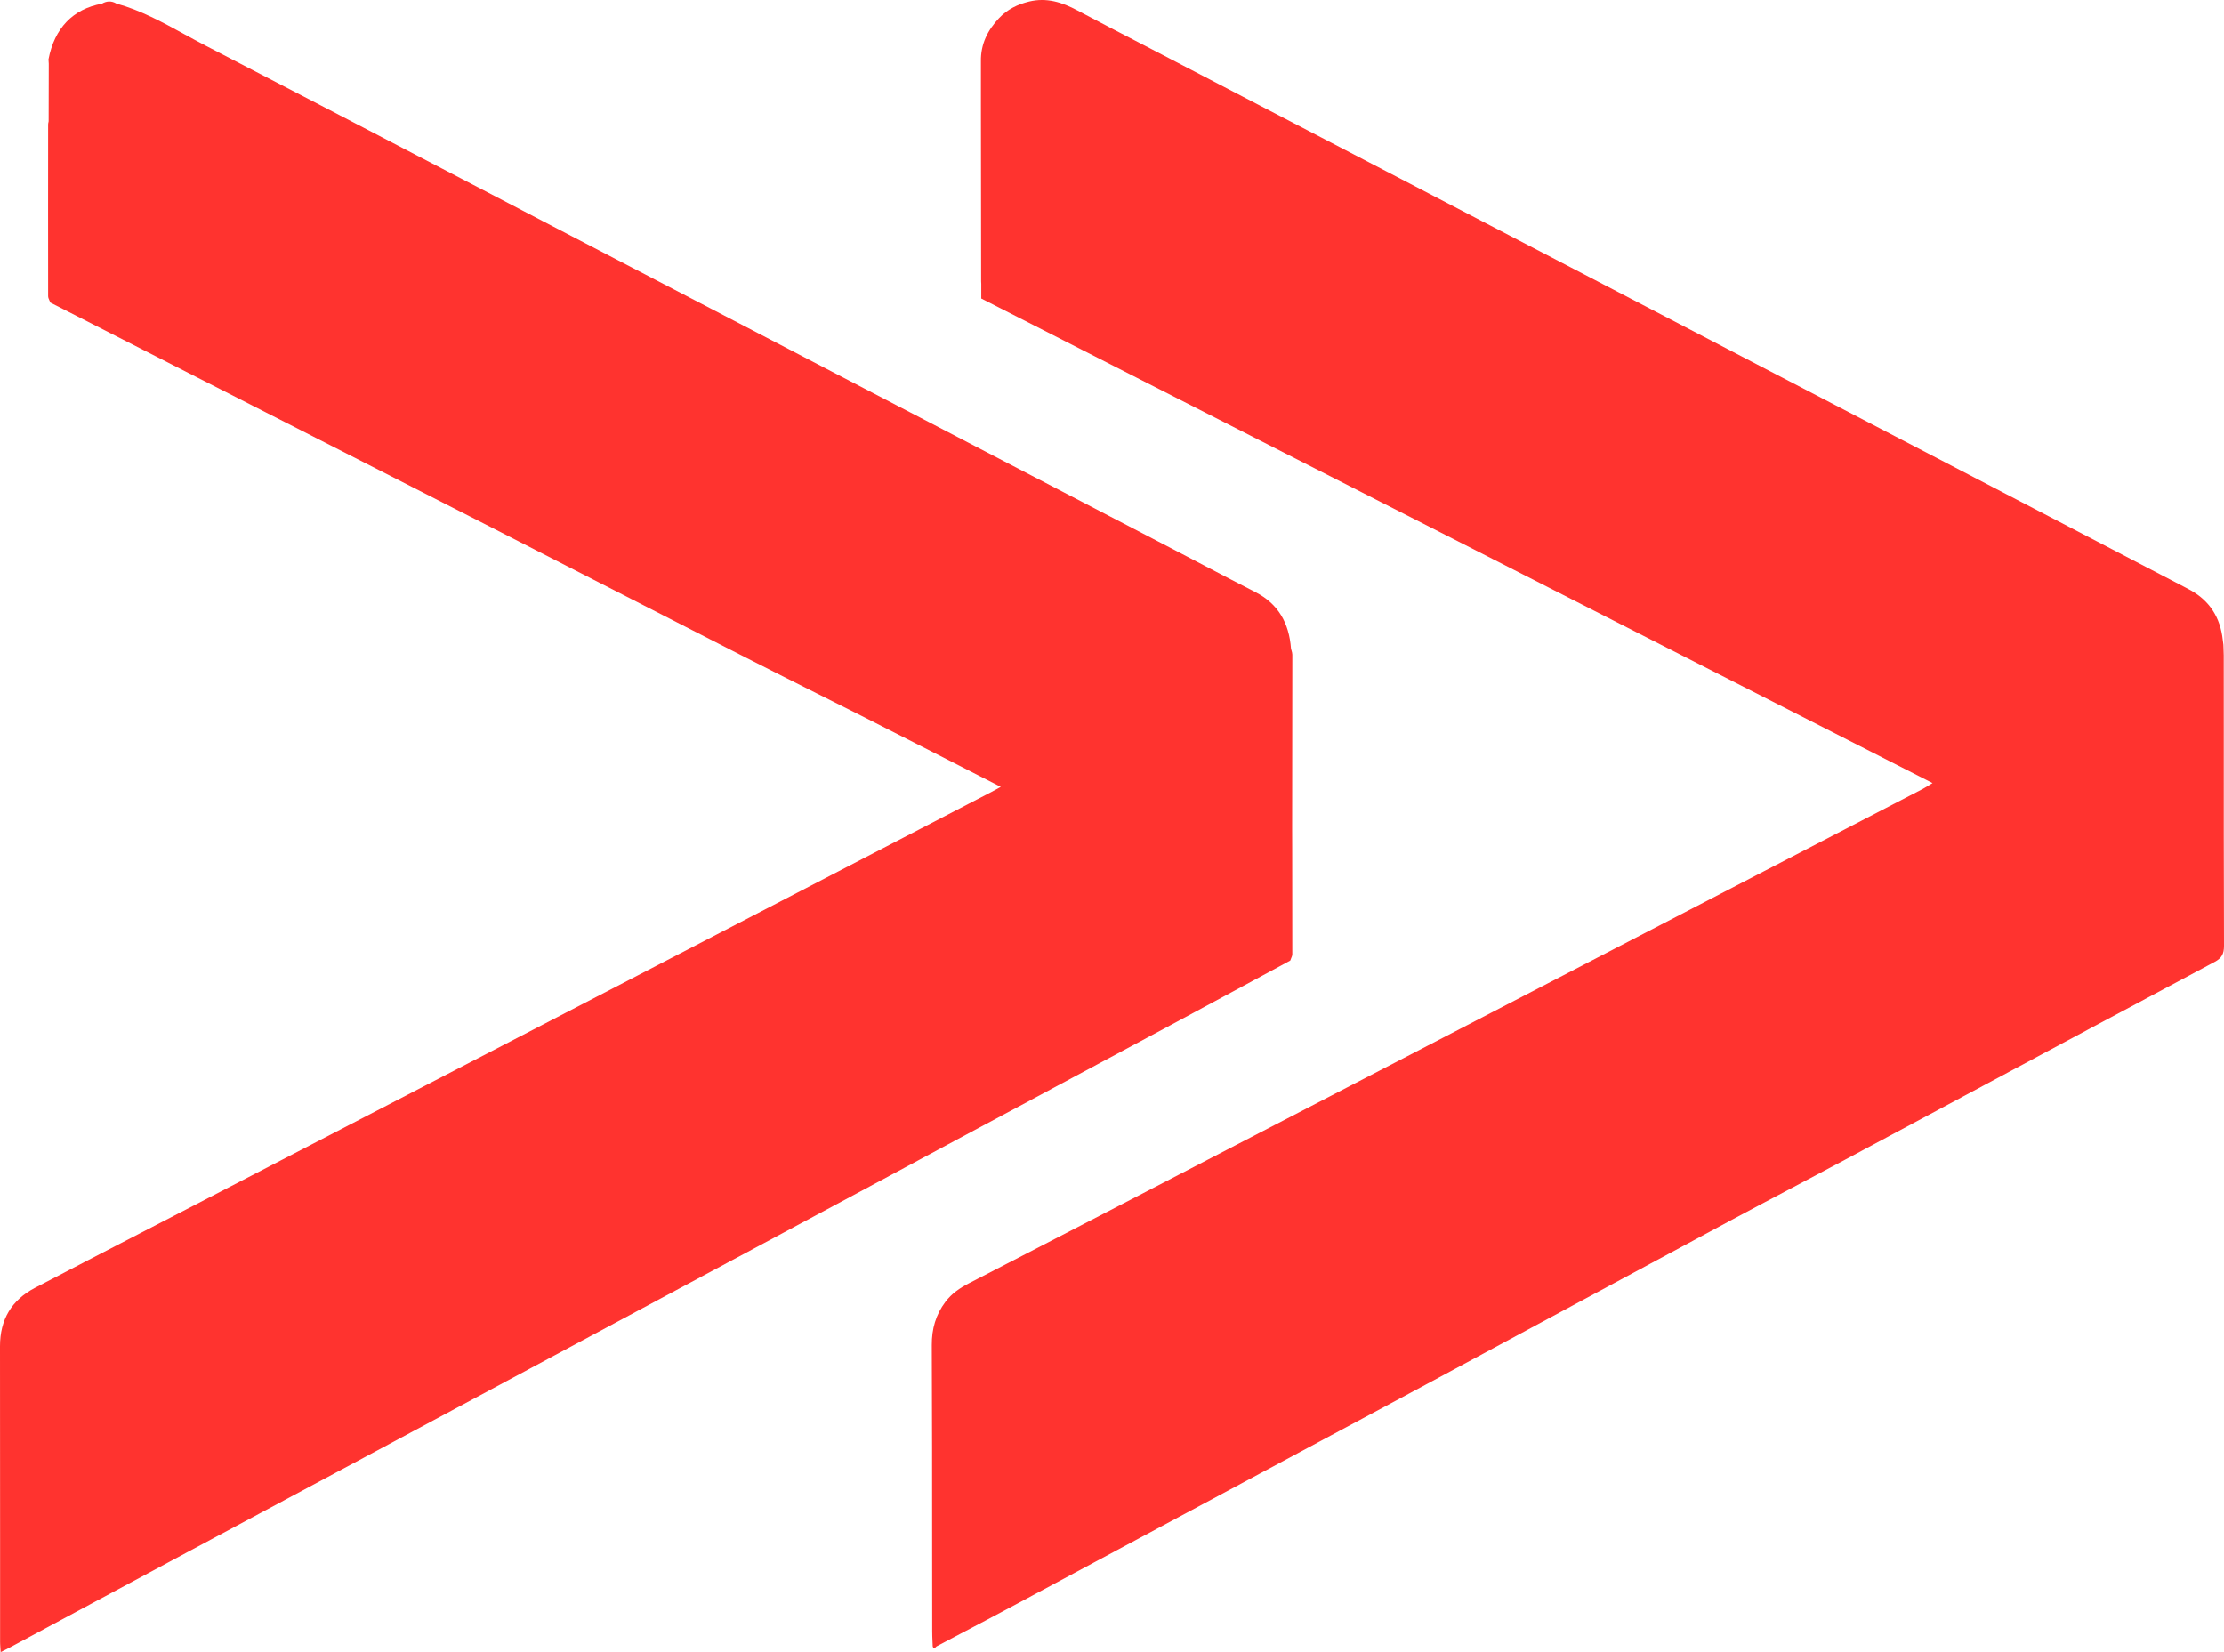
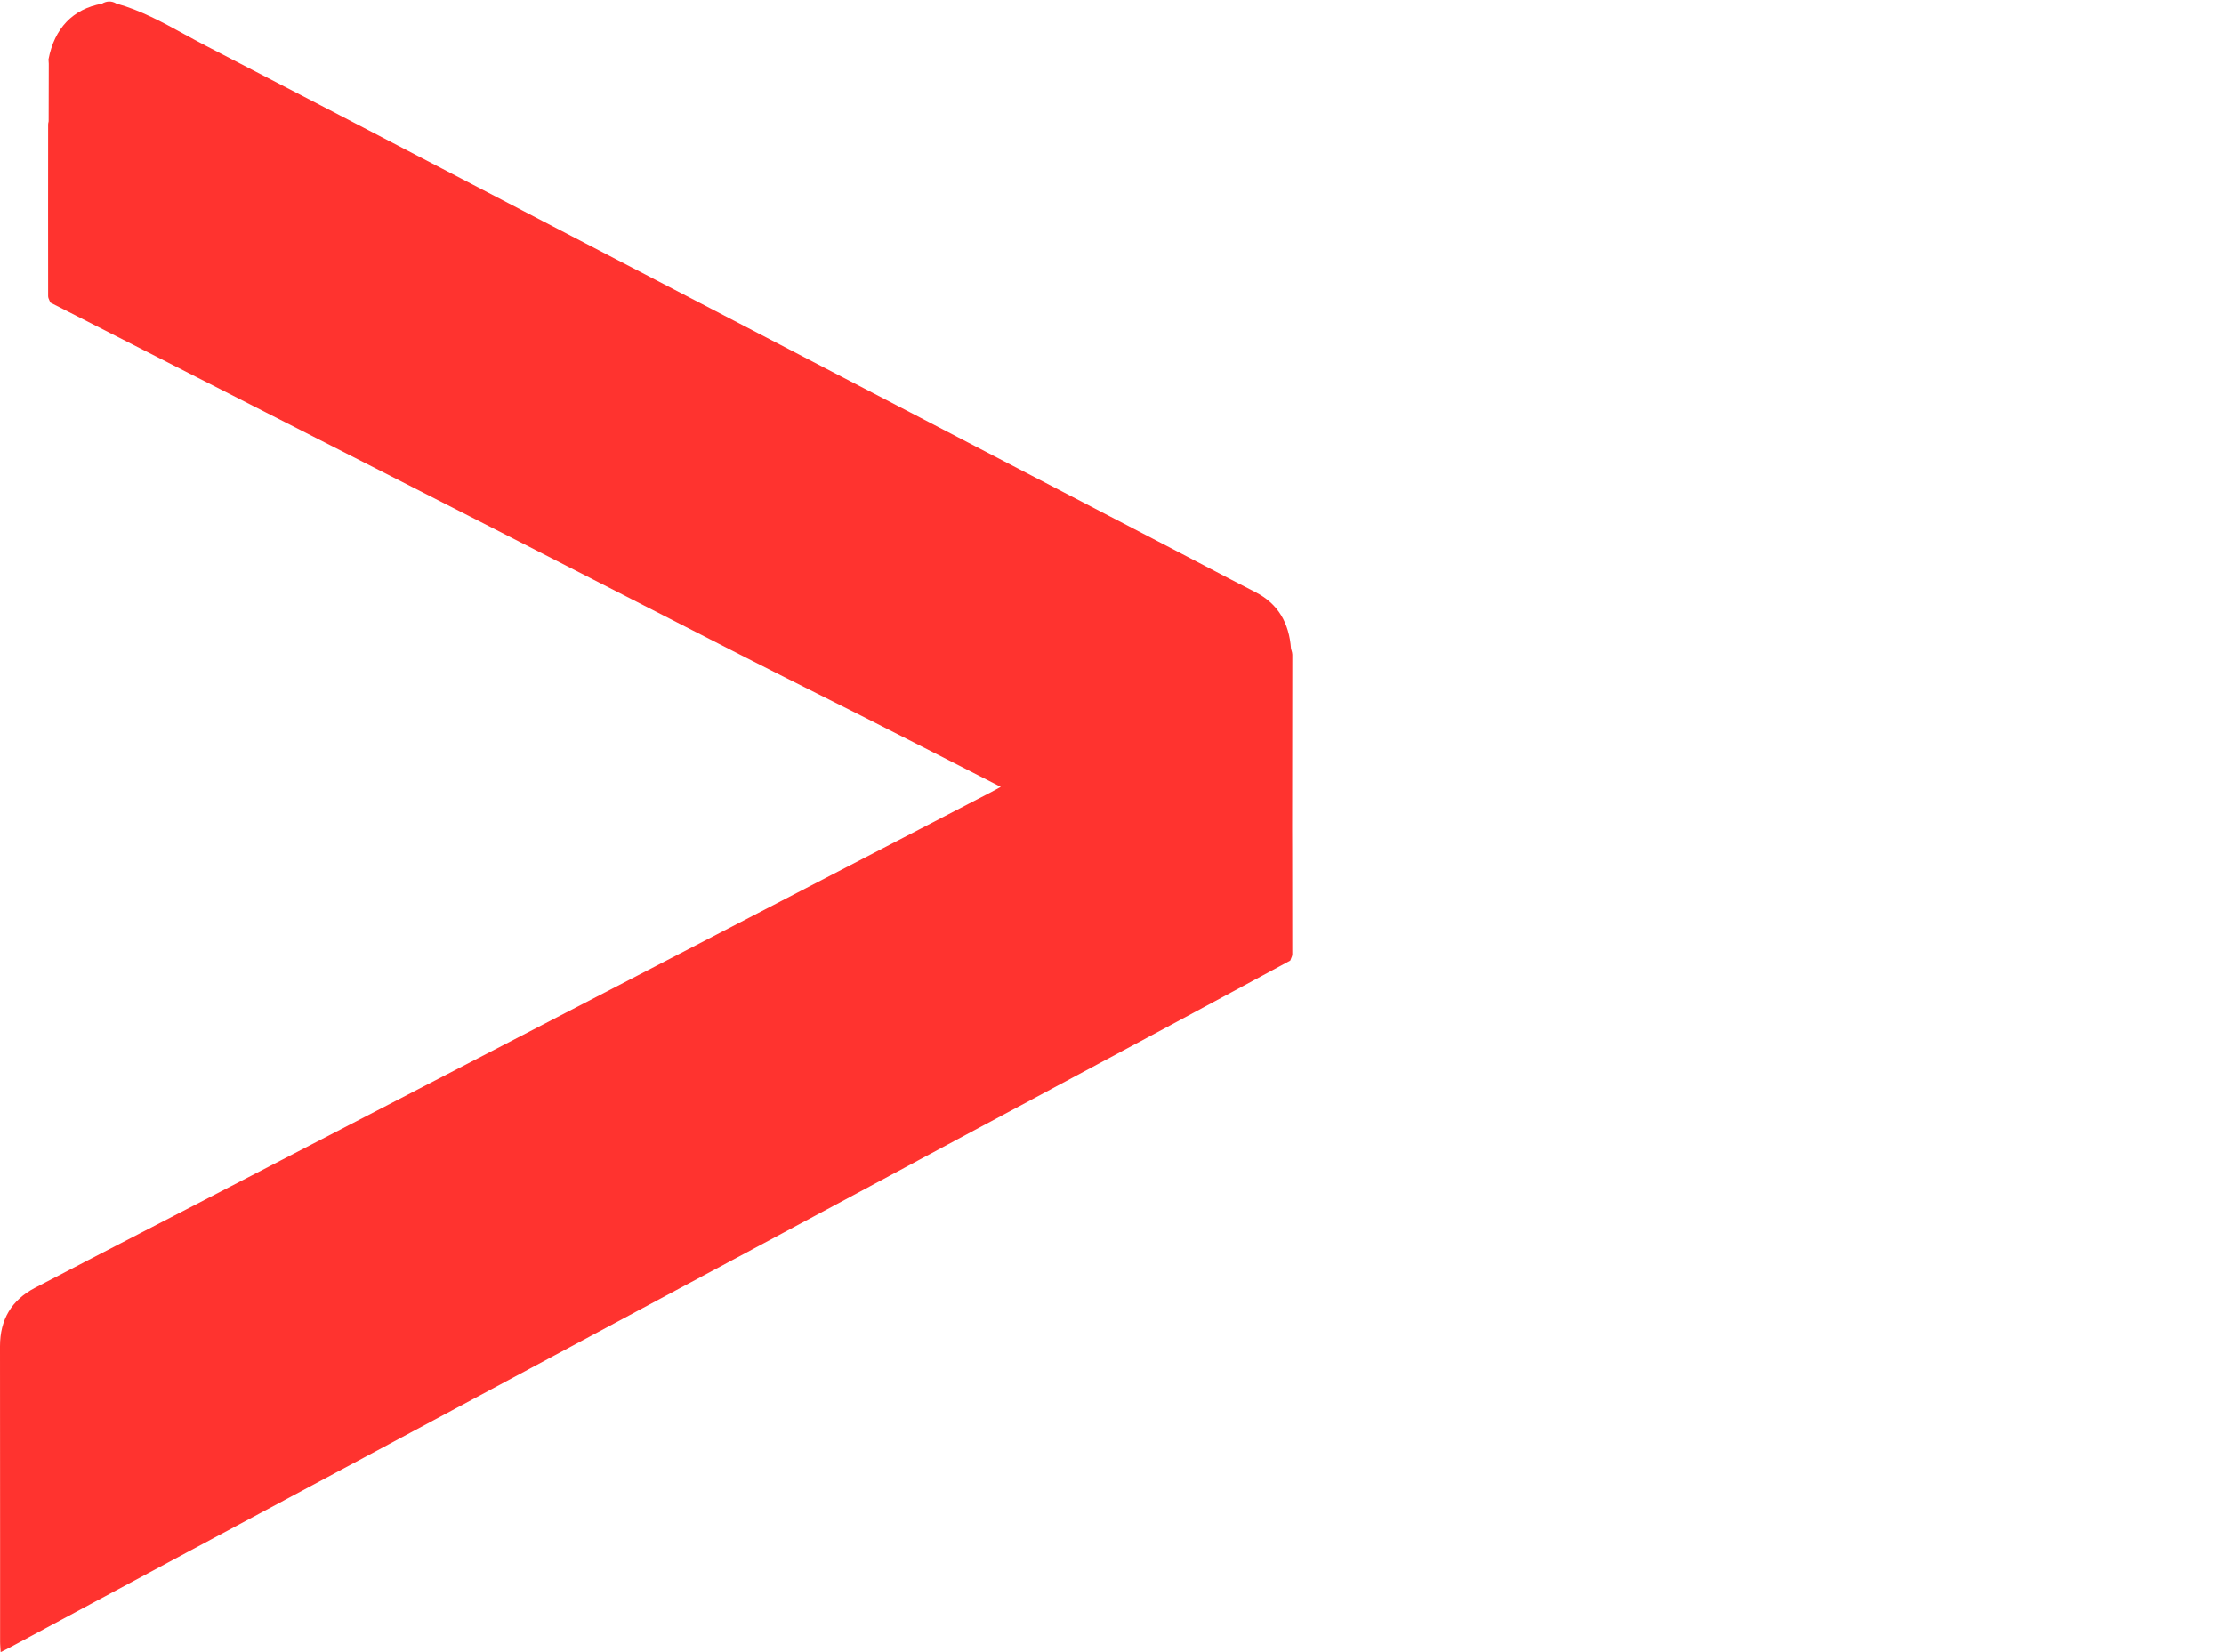
<svg xmlns="http://www.w3.org/2000/svg" fill="none" height="52" viewBox="0 0 70 52" width="70">
-   <path d="M29.356 51.811C29.355 51.791 29.355 51.771 29.354 51.751C29.353 51.721 29.351 51.692 29.35 51.662C29.345 51.555 29.341 51.448 29.341 51.341C29.34 50.491 29.34 49.64 29.339 48.789C29.339 46.638 29.338 44.486 29.328 42.335C29.325 41.82 29.455 41.376 29.757 40.975C29.954 40.713 30.213 40.538 30.495 40.392C30.897 40.184 31.3 39.977 31.702 39.769L31.83 39.703C32.83 39.187 33.829 38.671 34.827 38.153C39.397 35.783 43.967 33.414 48.537 31.044C50.865 29.837 53.193 28.629 55.521 27.422L55.857 27.248C56.169 27.086 56.481 26.924 56.794 26.762L57.334 26.482C58.386 25.937 59.438 25.392 60.489 24.846C60.549 24.815 60.607 24.78 60.682 24.734C60.71 24.717 60.741 24.698 60.775 24.678L60.791 24.668C60.802 24.662 60.813 24.655 60.826 24.647C55.062 21.709 49.318 18.784 43.577 15.86L43.556 15.85L43.29 15.714C39.156 13.609 35.023 11.505 30.885 9.396V8.936L30.881 8.856L30.874 3.289L30.874 1.934C30.864 1.39 31.087 0.948 31.445 0.57C31.707 0.294 32.027 0.137 32.394 0.048C32.944 -0.084 33.428 0.071 33.909 0.327C34.6 0.694 35.294 1.054 35.989 1.414C36.282 1.566 36.575 1.718 36.868 1.871L38.361 2.648C40.124 3.565 41.887 4.483 43.649 5.401C45.354 6.289 47.058 7.177 48.763 8.064C51.207 9.337 53.651 10.61 56.095 11.883C57.341 12.532 58.587 13.181 59.834 13.829L59.868 13.847C61.126 14.502 62.384 15.156 63.642 15.811C64.786 16.407 65.929 17.003 67.073 17.599L67.739 17.946C68.072 18.12 68.406 18.294 68.74 18.468L68.805 18.502C68.822 18.511 68.839 18.52 68.856 18.529C69.461 18.835 69.833 19.322 69.944 20.013L69.981 20.291C69.982 20.327 69.984 20.362 69.985 20.397L69.985 20.398C69.989 20.474 69.992 20.55 69.992 20.626C69.993 21.363 69.993 22.1 69.993 22.837C69.992 25.146 69.992 27.456 70 29.766C70.001 30.026 69.928 30.157 69.701 30.278C67.061 31.686 64.423 33.099 61.786 34.512L61.763 34.525C60.536 35.182 59.31 35.839 58.083 36.496C57.525 36.795 56.965 37.09 56.406 37.386L56.394 37.392C55.765 37.724 55.137 38.056 54.511 38.392C52.475 39.486 50.439 40.583 48.404 41.679L48.395 41.684C47.217 42.319 46.039 42.954 44.861 43.588C44.224 43.93 43.587 44.272 42.95 44.613L42.899 44.64C42.556 44.824 42.213 45.007 41.87 45.191C40.876 45.724 39.883 46.257 38.889 46.79C36.529 48.056 34.169 49.322 31.809 50.586C31.278 50.871 30.745 51.151 30.212 51.431C29.967 51.56 29.722 51.689 29.477 51.819C29.473 51.822 29.468 51.826 29.464 51.831C29.46 51.834 29.456 51.839 29.452 51.843C29.417 51.879 29.383 51.916 29.356 51.811Z" fill="#FF332F" />
  <path d="M1.531 3.816L1.535 2.009L1.526 1.87C1.714 0.887 2.294 0.283 3.206 0.117C3.358 0.028 3.511 0.021 3.665 0.113C4.424 0.321 5.11 0.697 5.795 1.073L5.796 1.074C6.02 1.196 6.244 1.319 6.47 1.436C8.952 2.718 11.429 4.01 13.906 5.302C14.959 5.852 16.013 6.402 17.067 6.951C20.201 8.583 23.336 10.215 26.47 11.846L26.528 11.876C27.844 12.561 29.159 13.246 30.475 13.931L34.95 16.26C35.69 16.646 36.429 17.031 37.169 17.416C37.429 17.552 37.689 17.688 37.949 17.824C38.469 18.096 38.989 18.369 39.511 18.636C40.23 19.002 40.575 19.61 40.634 20.414C40.635 20.418 40.636 20.422 40.637 20.425C40.638 20.429 40.639 20.433 40.64 20.436C40.642 20.443 40.643 20.45 40.645 20.456C40.647 20.462 40.649 20.468 40.651 20.474C40.663 20.518 40.676 20.561 40.676 20.604C40.676 22.173 40.674 23.742 40.671 25.311L40.67 26.073L40.672 26.745C40.674 27.84 40.676 28.936 40.675 30.031C40.675 30.077 40.655 30.123 40.635 30.17C40.626 30.191 40.617 30.213 40.61 30.234C40.411 30.341 40.212 30.449 40.014 30.556L39.46 30.855C38.608 31.316 37.755 31.777 36.901 32.235C35.628 32.918 34.355 33.6 33.082 34.281L33.065 34.291C32.227 34.739 31.389 35.188 30.551 35.637C30.004 35.93 29.458 36.224 28.911 36.517L28.895 36.526C28.393 36.796 27.891 37.066 27.388 37.335C26.28 37.929 25.172 38.524 24.064 39.118L21.753 40.356C20.61 40.969 19.467 41.581 18.324 42.194L17.44 42.668C16.961 42.925 16.482 43.182 16.002 43.439L15.931 43.477C15.361 43.784 14.79 44.09 14.219 44.396C13.427 44.82 12.636 45.245 11.844 45.669L9.825 46.75C8.502 47.459 7.18 48.167 5.857 48.876C4.85 49.415 3.844 49.956 2.837 50.496C2.696 50.572 2.555 50.647 2.414 50.723C2.18 50.849 1.945 50.975 1.711 51.101C1.243 51.352 0.775 51.604 0.307 51.855C0.251 51.885 0.194 51.913 0.128 51.946C0.094 51.963 0.059 51.98 0.02 52C0.019 51.987 0.018 51.975 0.018 51.963C0.016 51.934 0.014 51.907 0.012 51.88V51.88C0.01 51.84 0.007 51.803 0.006 51.767C0.005 51.755 0.004 51.743 0.004 51.731C0.004 51.724 0.004 51.716 0.004 51.708C0.003 51.702 0.003 51.696 0.003 51.69L0.003 51.681C0.003 50.596 0.003 49.51 0.003 48.423C0.003 46.407 0.002 44.39 2.01678e-06 42.373C-0.001 41.525 0.372 40.916 1.094 40.538C2.201 39.959 3.311 39.385 4.42 38.811L4.436 38.803C4.91 38.558 5.385 38.313 5.859 38.067C7.167 37.389 8.475 36.712 9.783 36.034C13.219 34.253 16.655 32.473 20.091 30.692C23.041 29.162 25.992 27.632 28.942 26.101L31.183 24.938C31.232 24.913 31.28 24.887 31.332 24.858L31.462 24.786L31.499 24.766C31.272 24.65 31.049 24.536 30.828 24.423C30.337 24.172 29.856 23.926 29.376 23.681L29.013 23.496C28.381 23.174 27.747 22.851 27.113 22.53C26.646 22.294 26.177 22.059 25.709 21.825C24.95 21.444 24.191 21.063 23.435 20.677C21.931 19.91 20.427 19.14 18.924 18.37C17.7 17.743 16.476 17.116 15.251 16.49C13.516 15.603 11.78 14.719 10.044 13.835C9.537 13.576 9.03 13.318 8.522 13.059L7.964 12.775C6.466 12.011 4.967 11.248 3.469 10.484L1.585 9.524C1.577 9.503 1.567 9.481 1.557 9.46C1.536 9.414 1.515 9.368 1.515 9.321C1.512 7.519 1.514 5.717 1.515 3.915C1.515 3.892 1.52 3.87 1.525 3.847C1.527 3.837 1.53 3.826 1.531 3.816Z" fill="#FF332F" />
</svg>